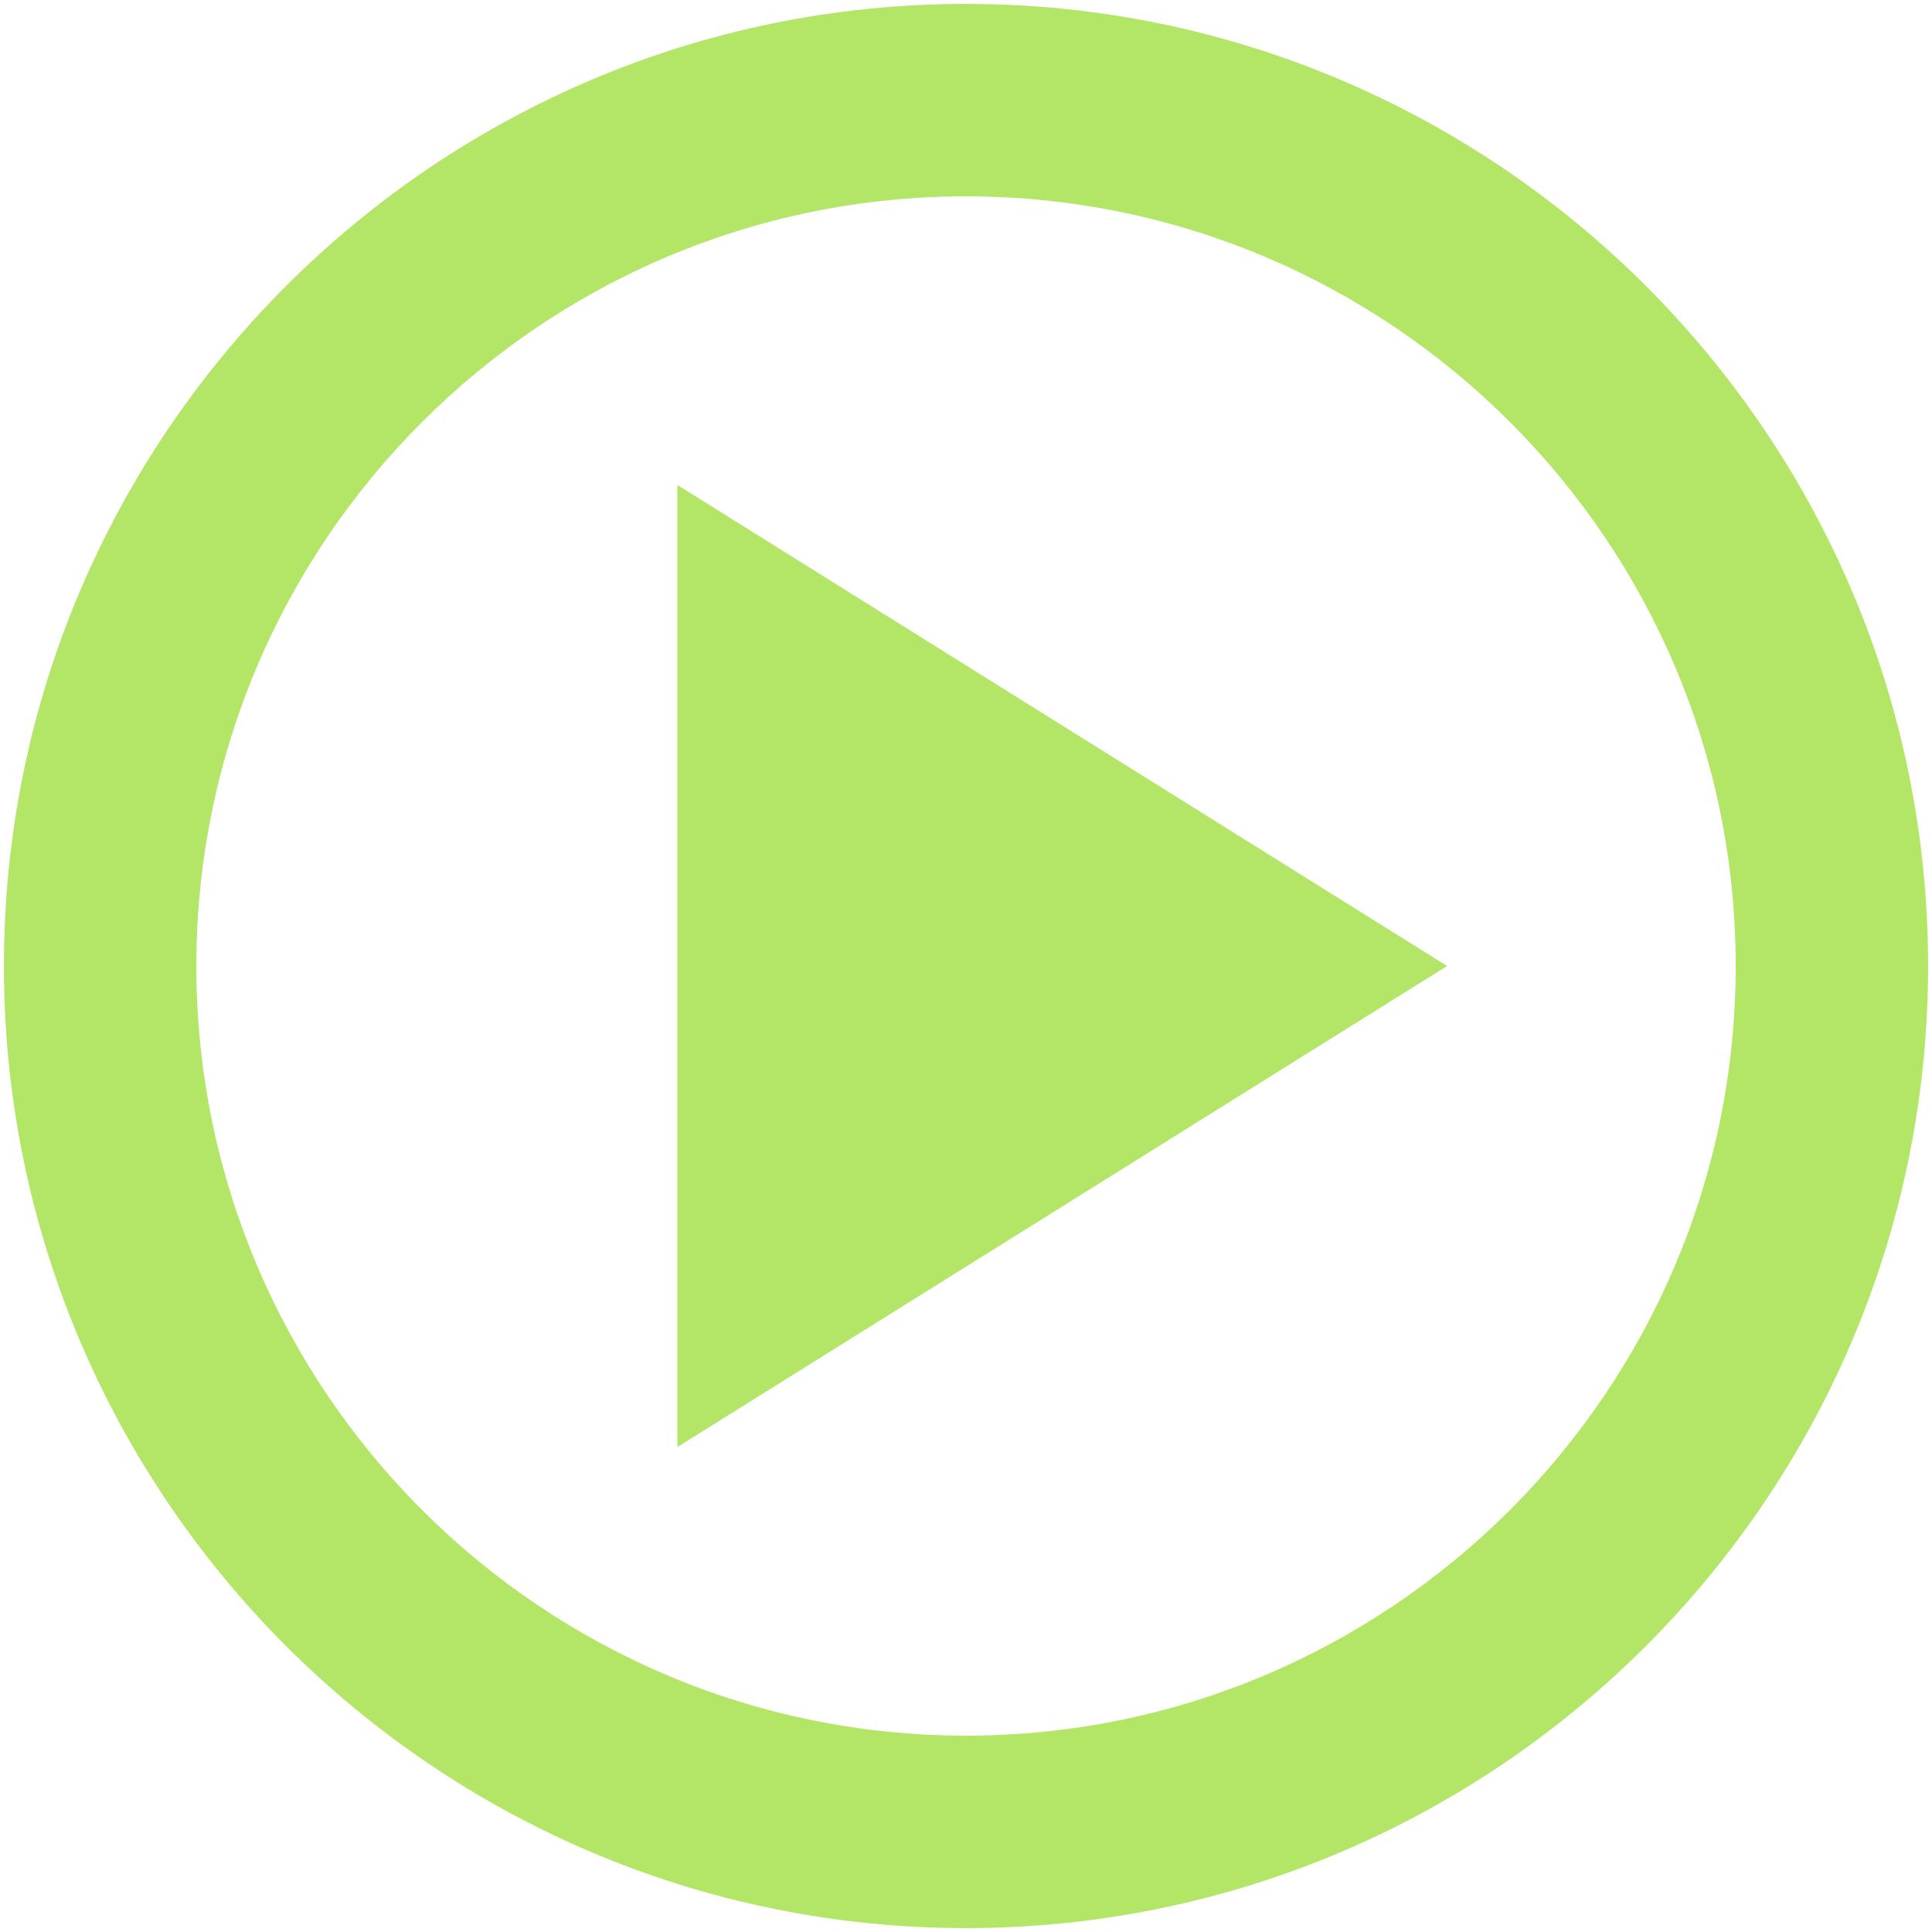
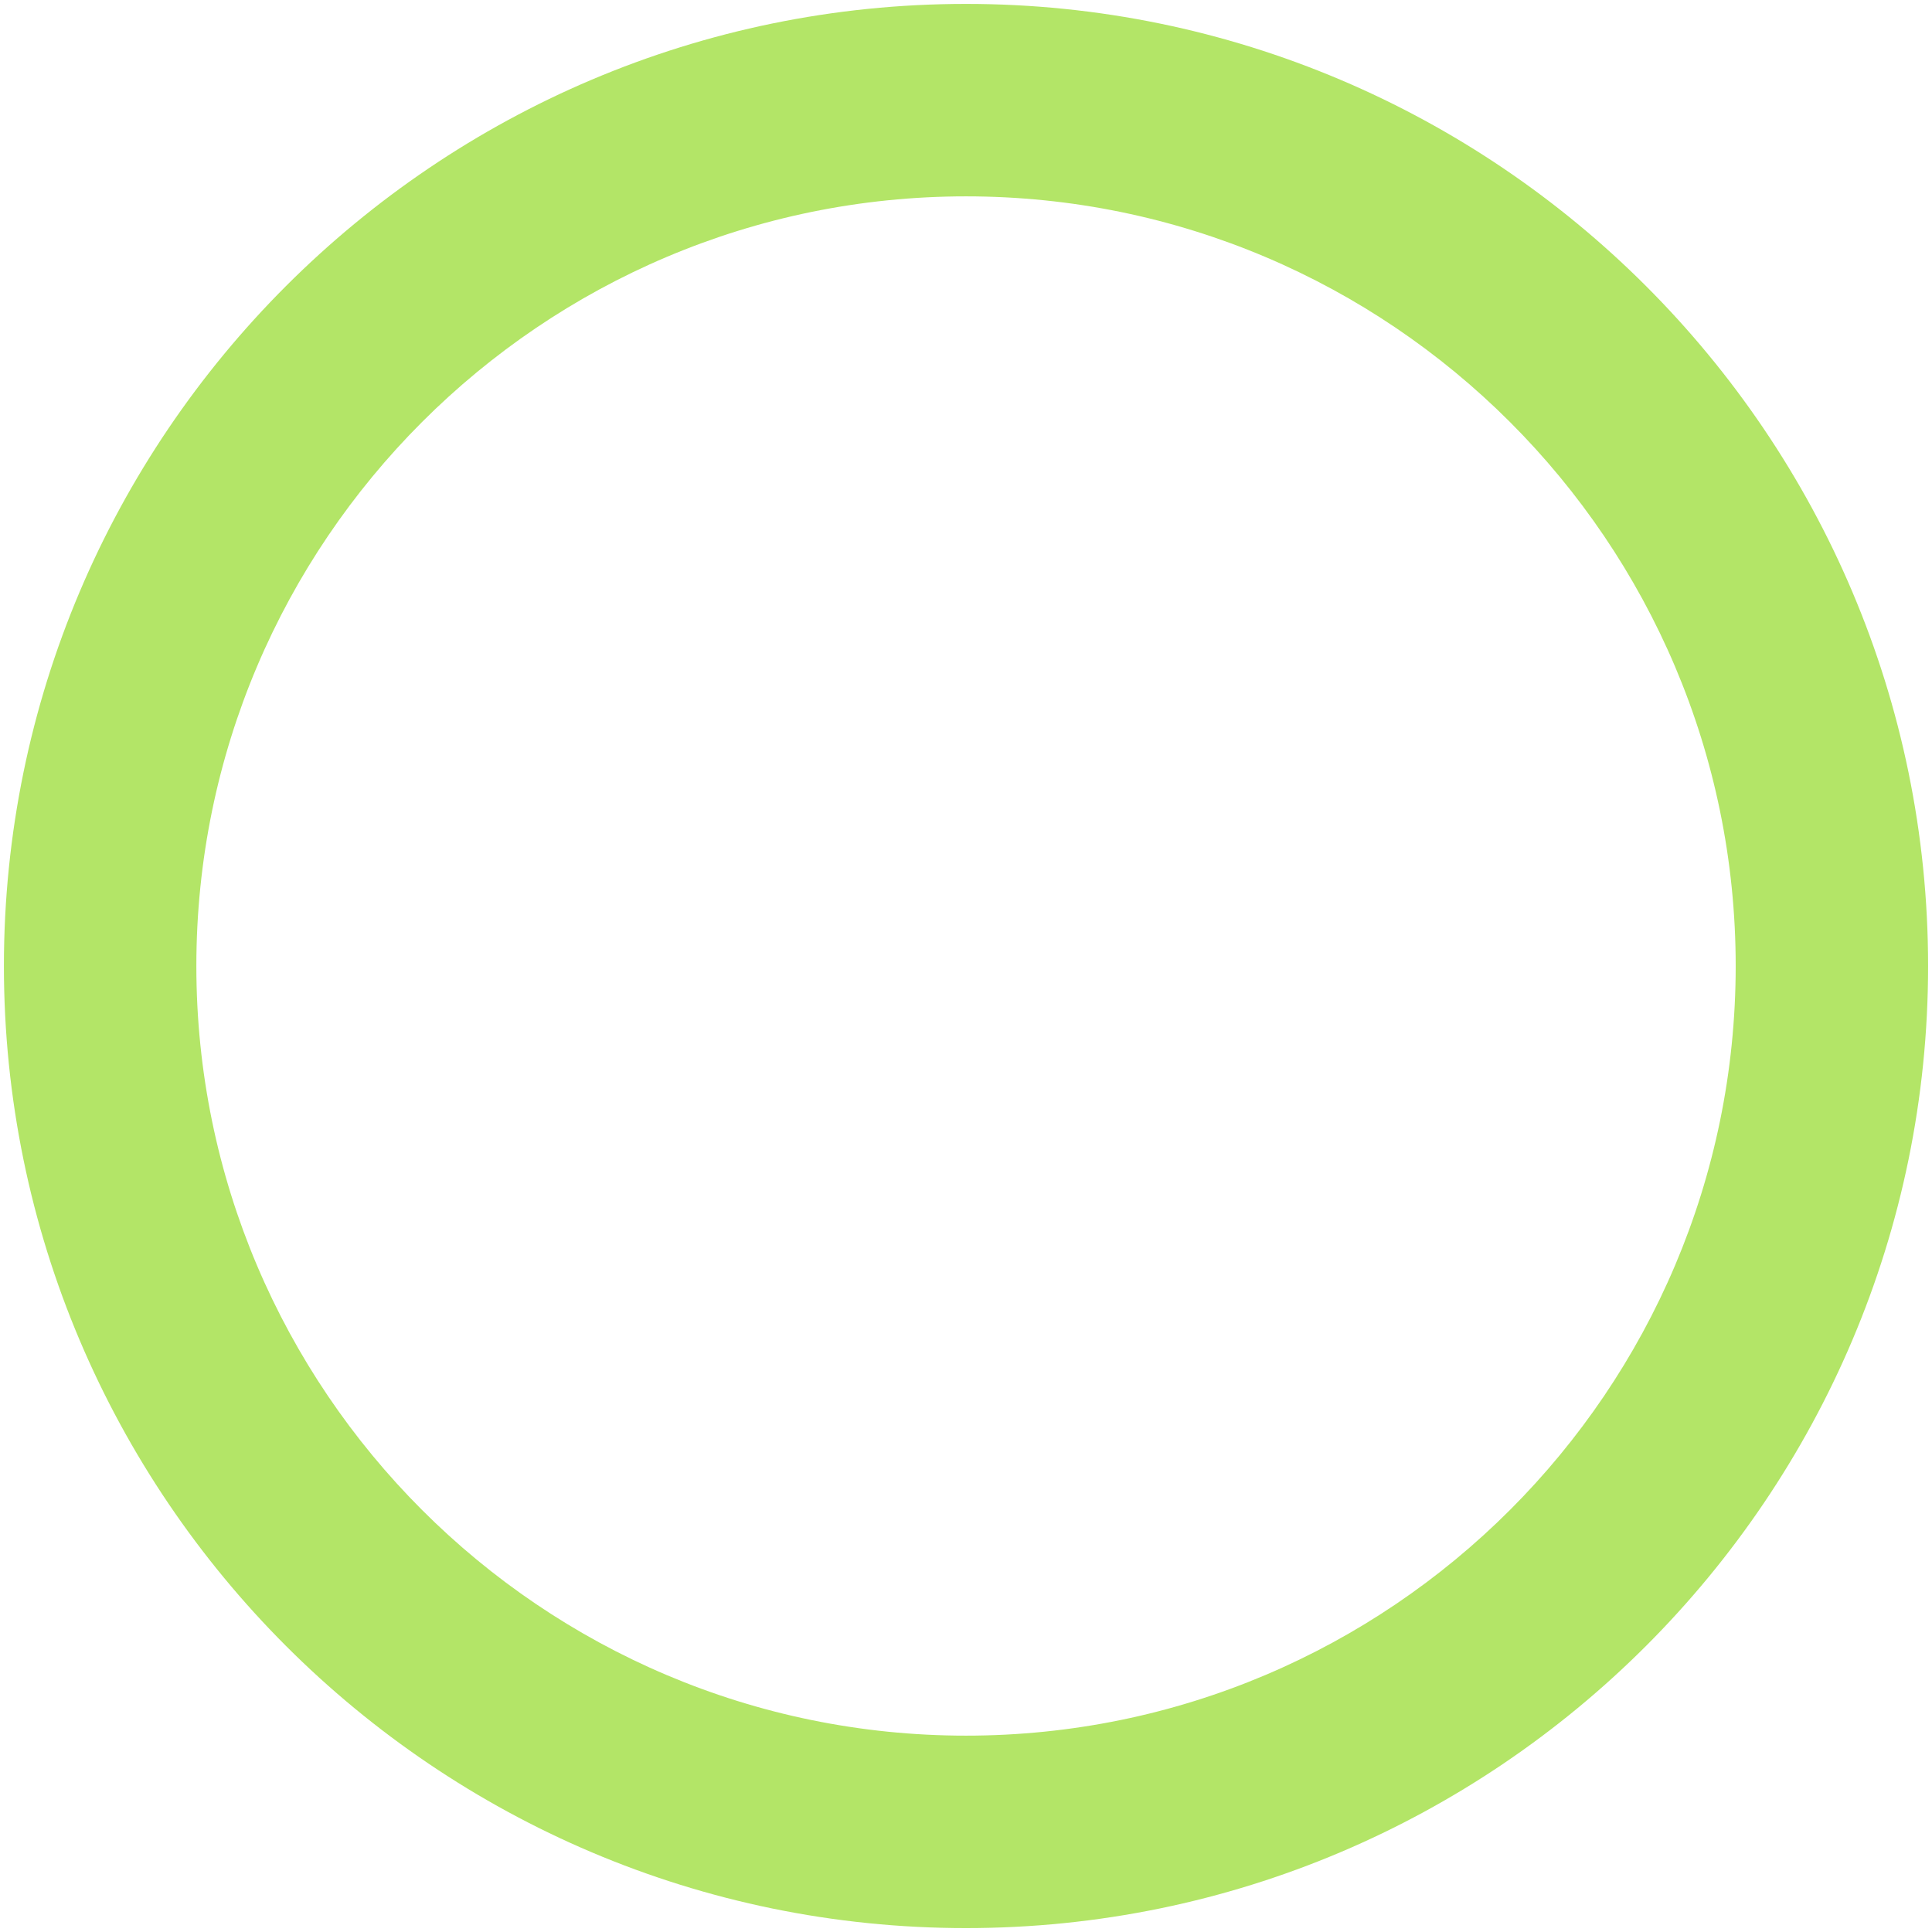
<svg xmlns="http://www.w3.org/2000/svg" width="41" height="41" viewBox="0 0 41 41" fill="none">
  <path d="M20.5 0.083C9.242 0.083 0.083 9.242 0.083 20.5C0.083 31.758 9.242 40.917 20.5 40.917C31.758 40.917 40.917 31.758 40.917 20.5C40.917 9.242 31.758 0.083 20.5 0.083ZM20.5 36.833C11.494 36.833 4.167 29.506 4.167 20.5C4.167 11.494 11.494 4.167 20.5 4.167C29.506 4.167 36.834 11.494 36.834 20.5C36.834 29.506 29.506 36.833 20.5 36.833Z" fill="#B3E567" />
-   <path d="M14.375 30.708L30.709 20.5L14.375 10.292V30.708Z" fill="#B3E567" />
</svg>